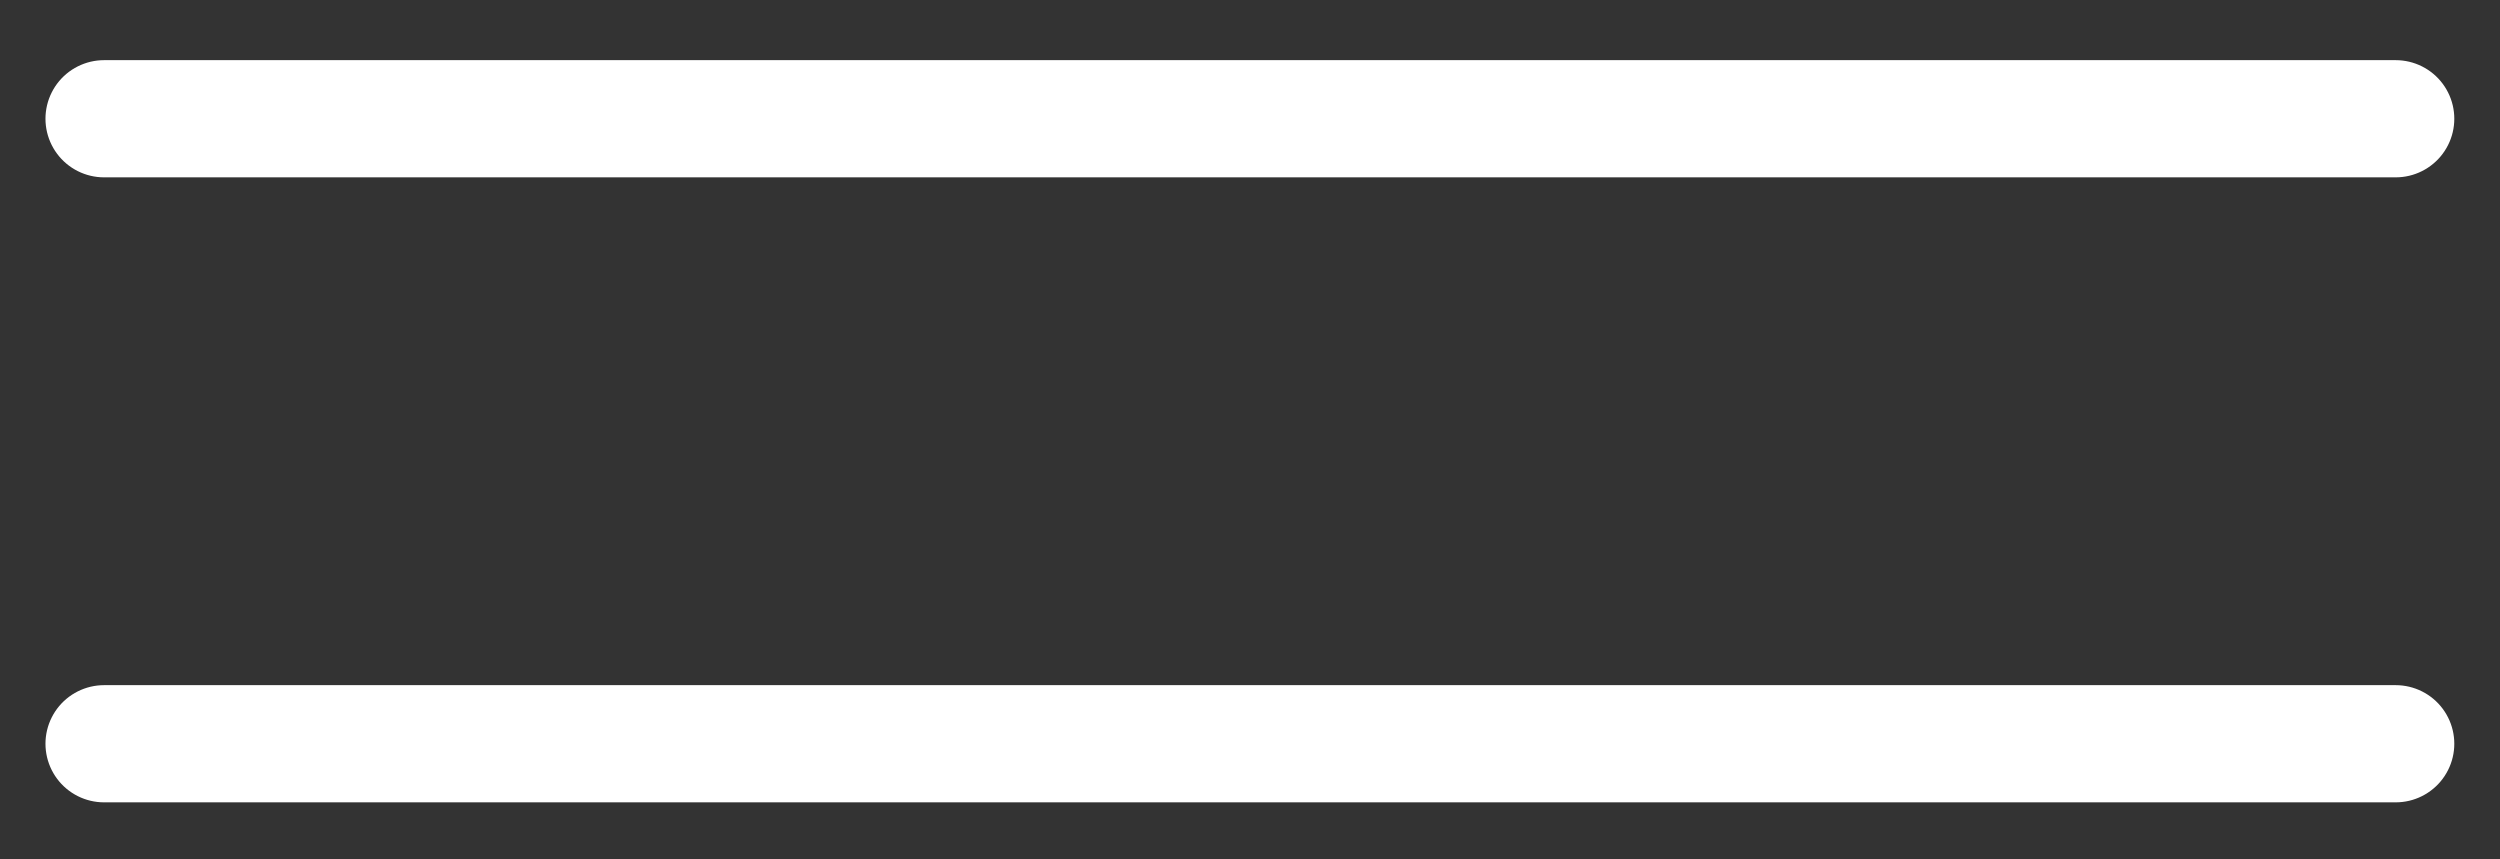
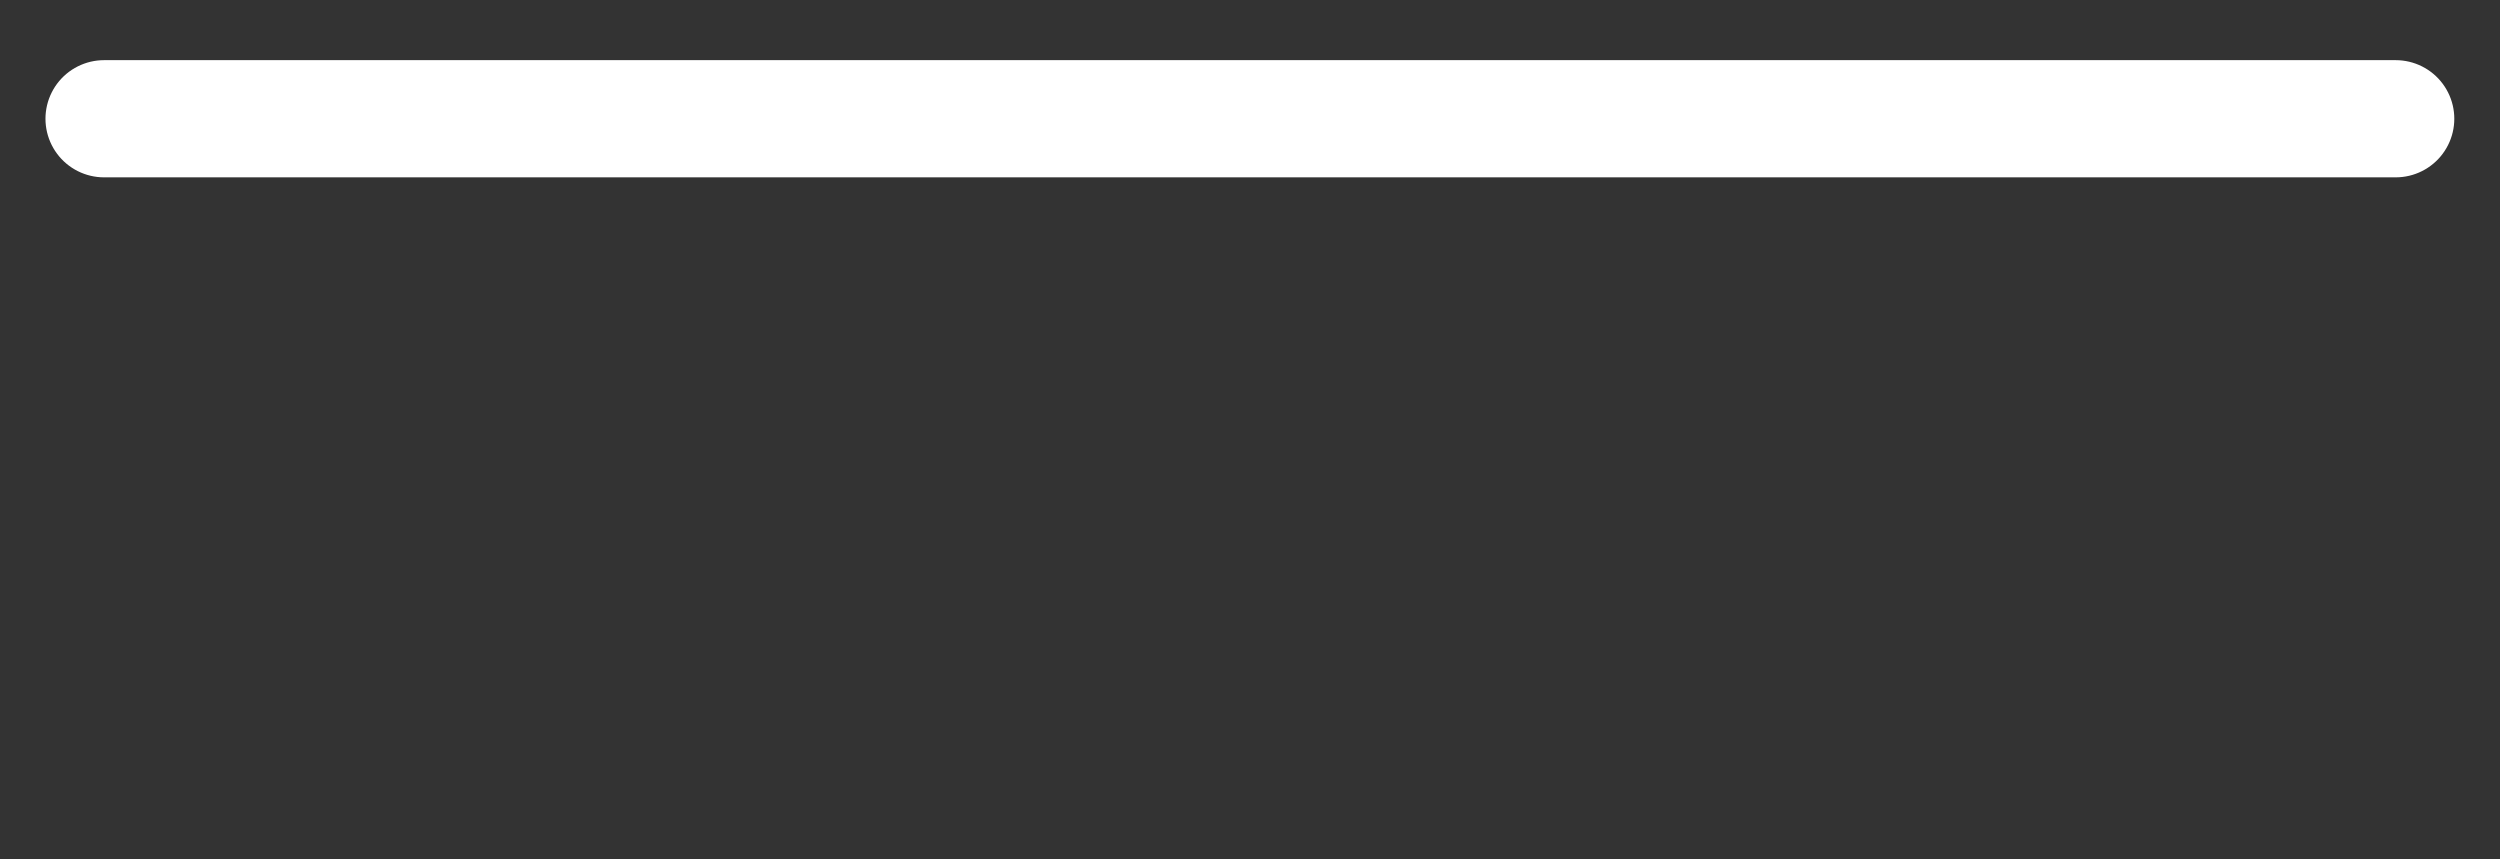
<svg xmlns="http://www.w3.org/2000/svg" width="32" height="11" viewBox="0 0 32 11" fill="none">
  <rect x="0" y="0" width="32" height="11" fill="#333333" stroke="none" />
-   <path d="M1.332 9.52H30.665" stroke="white" stroke-width="1.5" stroke-linecap="round" stroke-linejoin="round" />
  <path d="M1.332 1.52H30.665" stroke="white" stroke-width="1.5" stroke-linecap="round" stroke-linejoin="round" />
</svg>